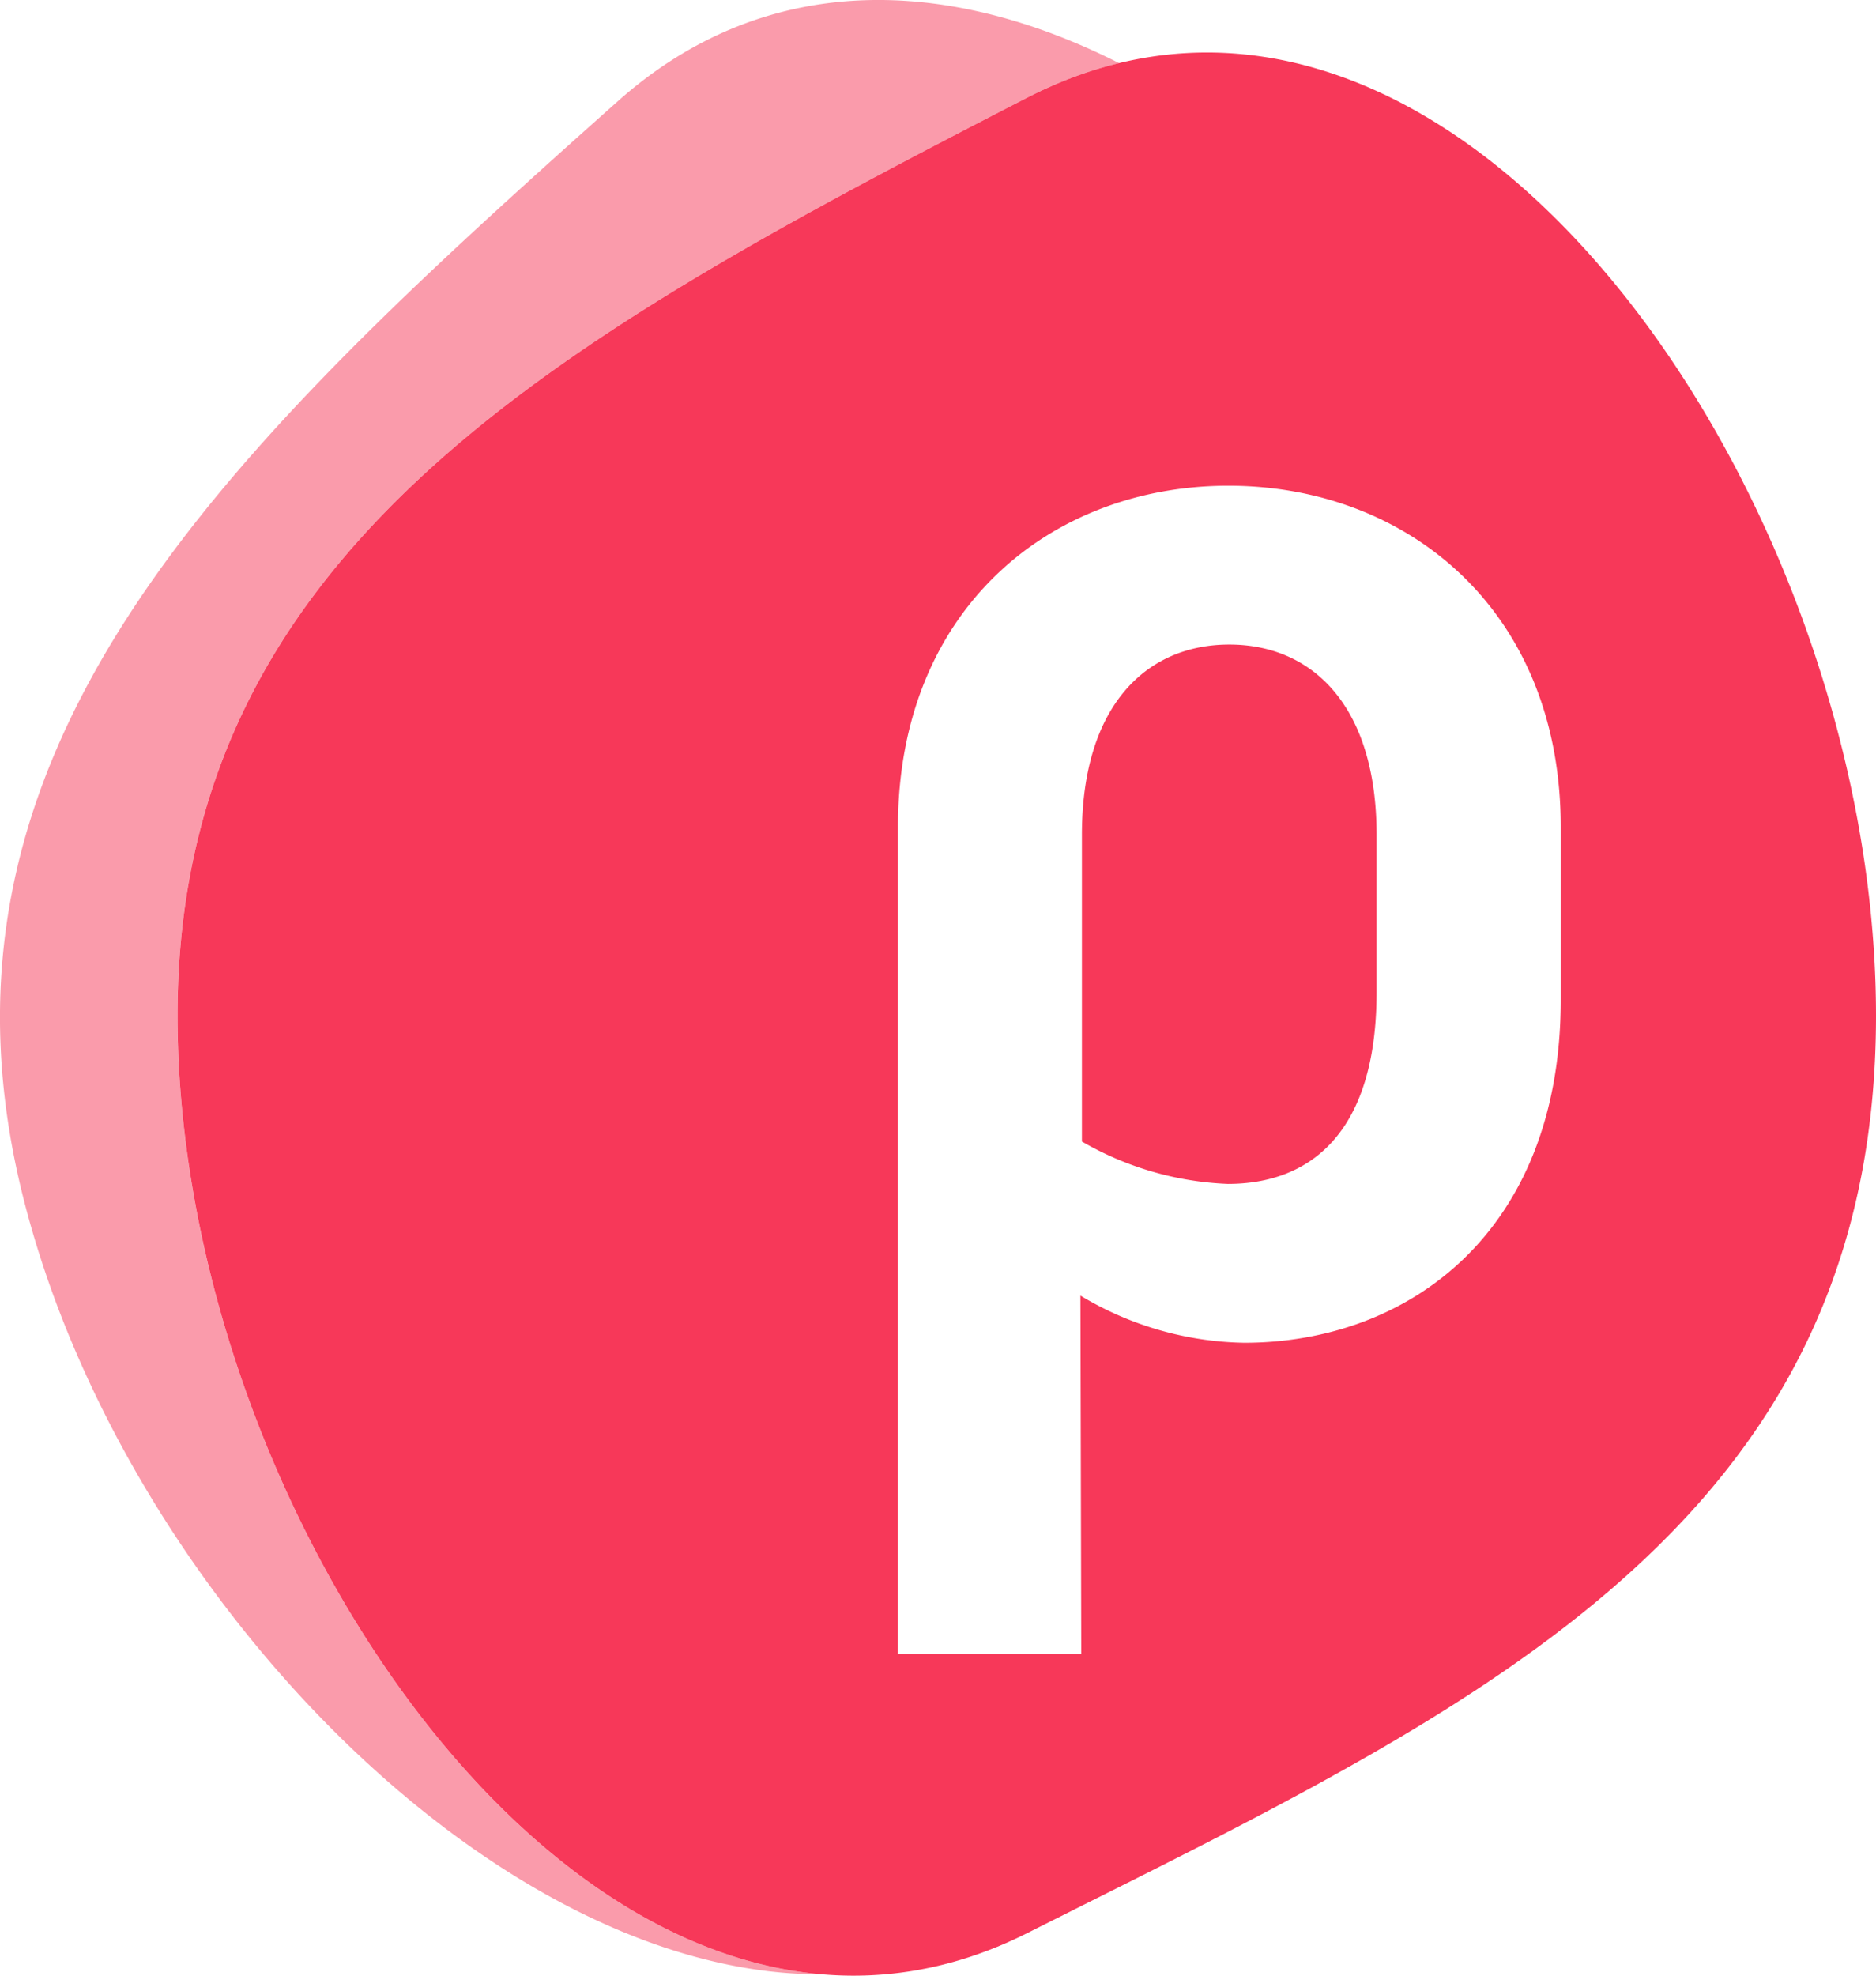
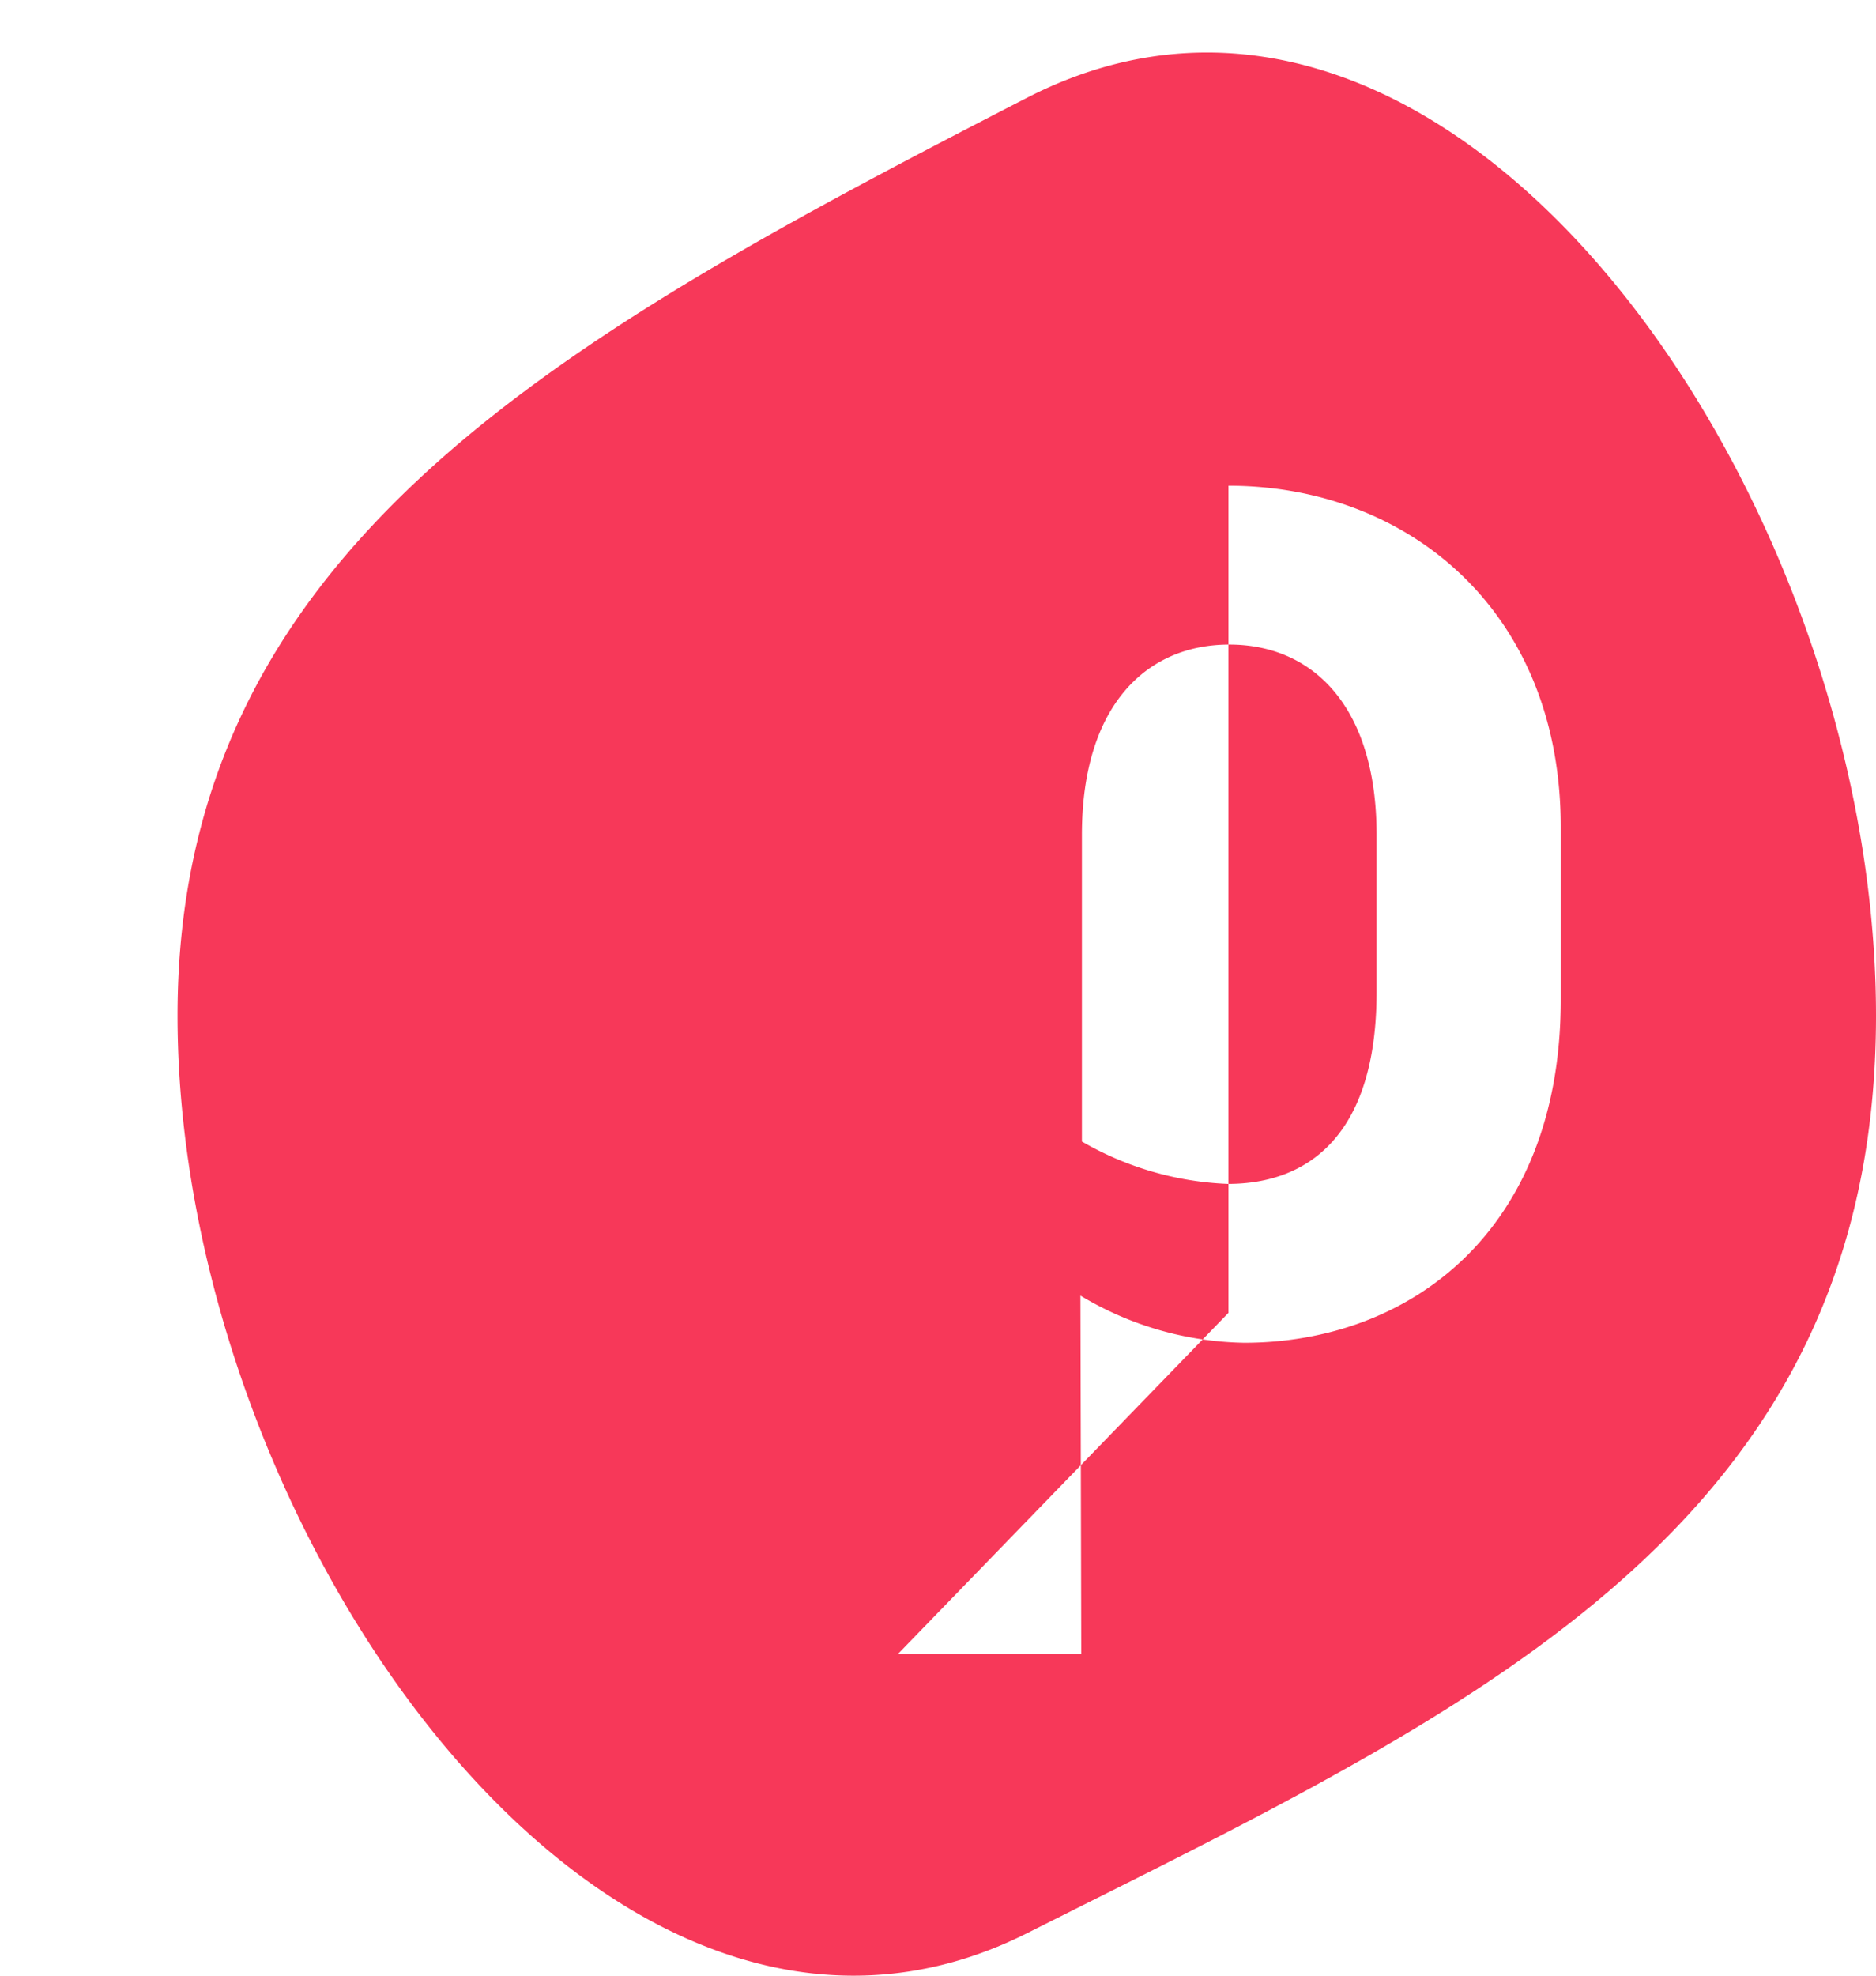
<svg xmlns="http://www.w3.org/2000/svg" width="38" height="40" fill="none">
-   <path fill="#F73859" fill-rule="evenodd" d="M16.655 39.973c-6.947-.584-13.06-10.652-13.06-19.41 0-9.471 7.743-13.712 17.203-18.581a8.42 8.42 0 0 1 1.87-.704c-3.496-1.767-7.186-1.876-10.163.78C4.548 9.143-1.865 15.182.495 24.342c2.042 7.952 9.566 15.662 16.16 15.631Z" clip-rule="evenodd" opacity=".5" />
-   <path fill="#F73859" fill-rule="evenodd" d="M20.798 1.982C29.378-2.432 38 9.937 38 20.564c0 9.974-7.584 13.767-16.067 18.01l-1.135.569c-8.459 4.243-17.202-8.106-17.202-18.58 0-9.471 7.742-13.712 17.202-18.581Zm-2.61 31.506h3.714l-.017-7.257a6.64 6.64 0 0 0 3.316.955c3.333 0 6.413-2.242 6.413-6.942v-3.502c0-4.393-3.114-6.908-6.731-6.908s-6.694 2.515-6.694 6.908v16.746Zm9.696-13.403c0 2.867-1.357 3.885-3.014 3.885a6.412 6.412 0 0 1-2.955-.858v-6.21c0-2.61 1.3-3.852 2.985-3.852 1.684 0 2.984 1.241 2.984 3.852v3.183Z" clip-rule="evenodd" />
+   <path fill="#F73859" fill-rule="evenodd" d="M20.798 1.982C29.378-2.432 38 9.937 38 20.564c0 9.974-7.584 13.767-16.067 18.01l-1.135.569c-8.459 4.243-17.202-8.106-17.202-18.58 0-9.471 7.742-13.712 17.202-18.581Zm-2.61 31.506h3.714l-.017-7.257a6.64 6.64 0 0 0 3.316.955c3.333 0 6.413-2.242 6.413-6.942v-3.502c0-4.393-3.114-6.908-6.731-6.908v16.746Zm9.696-13.403c0 2.867-1.357 3.885-3.014 3.885a6.412 6.412 0 0 1-2.955-.858v-6.21c0-2.61 1.3-3.852 2.985-3.852 1.684 0 2.984 1.241 2.984 3.852v3.183Z" clip-rule="evenodd" />
</svg>